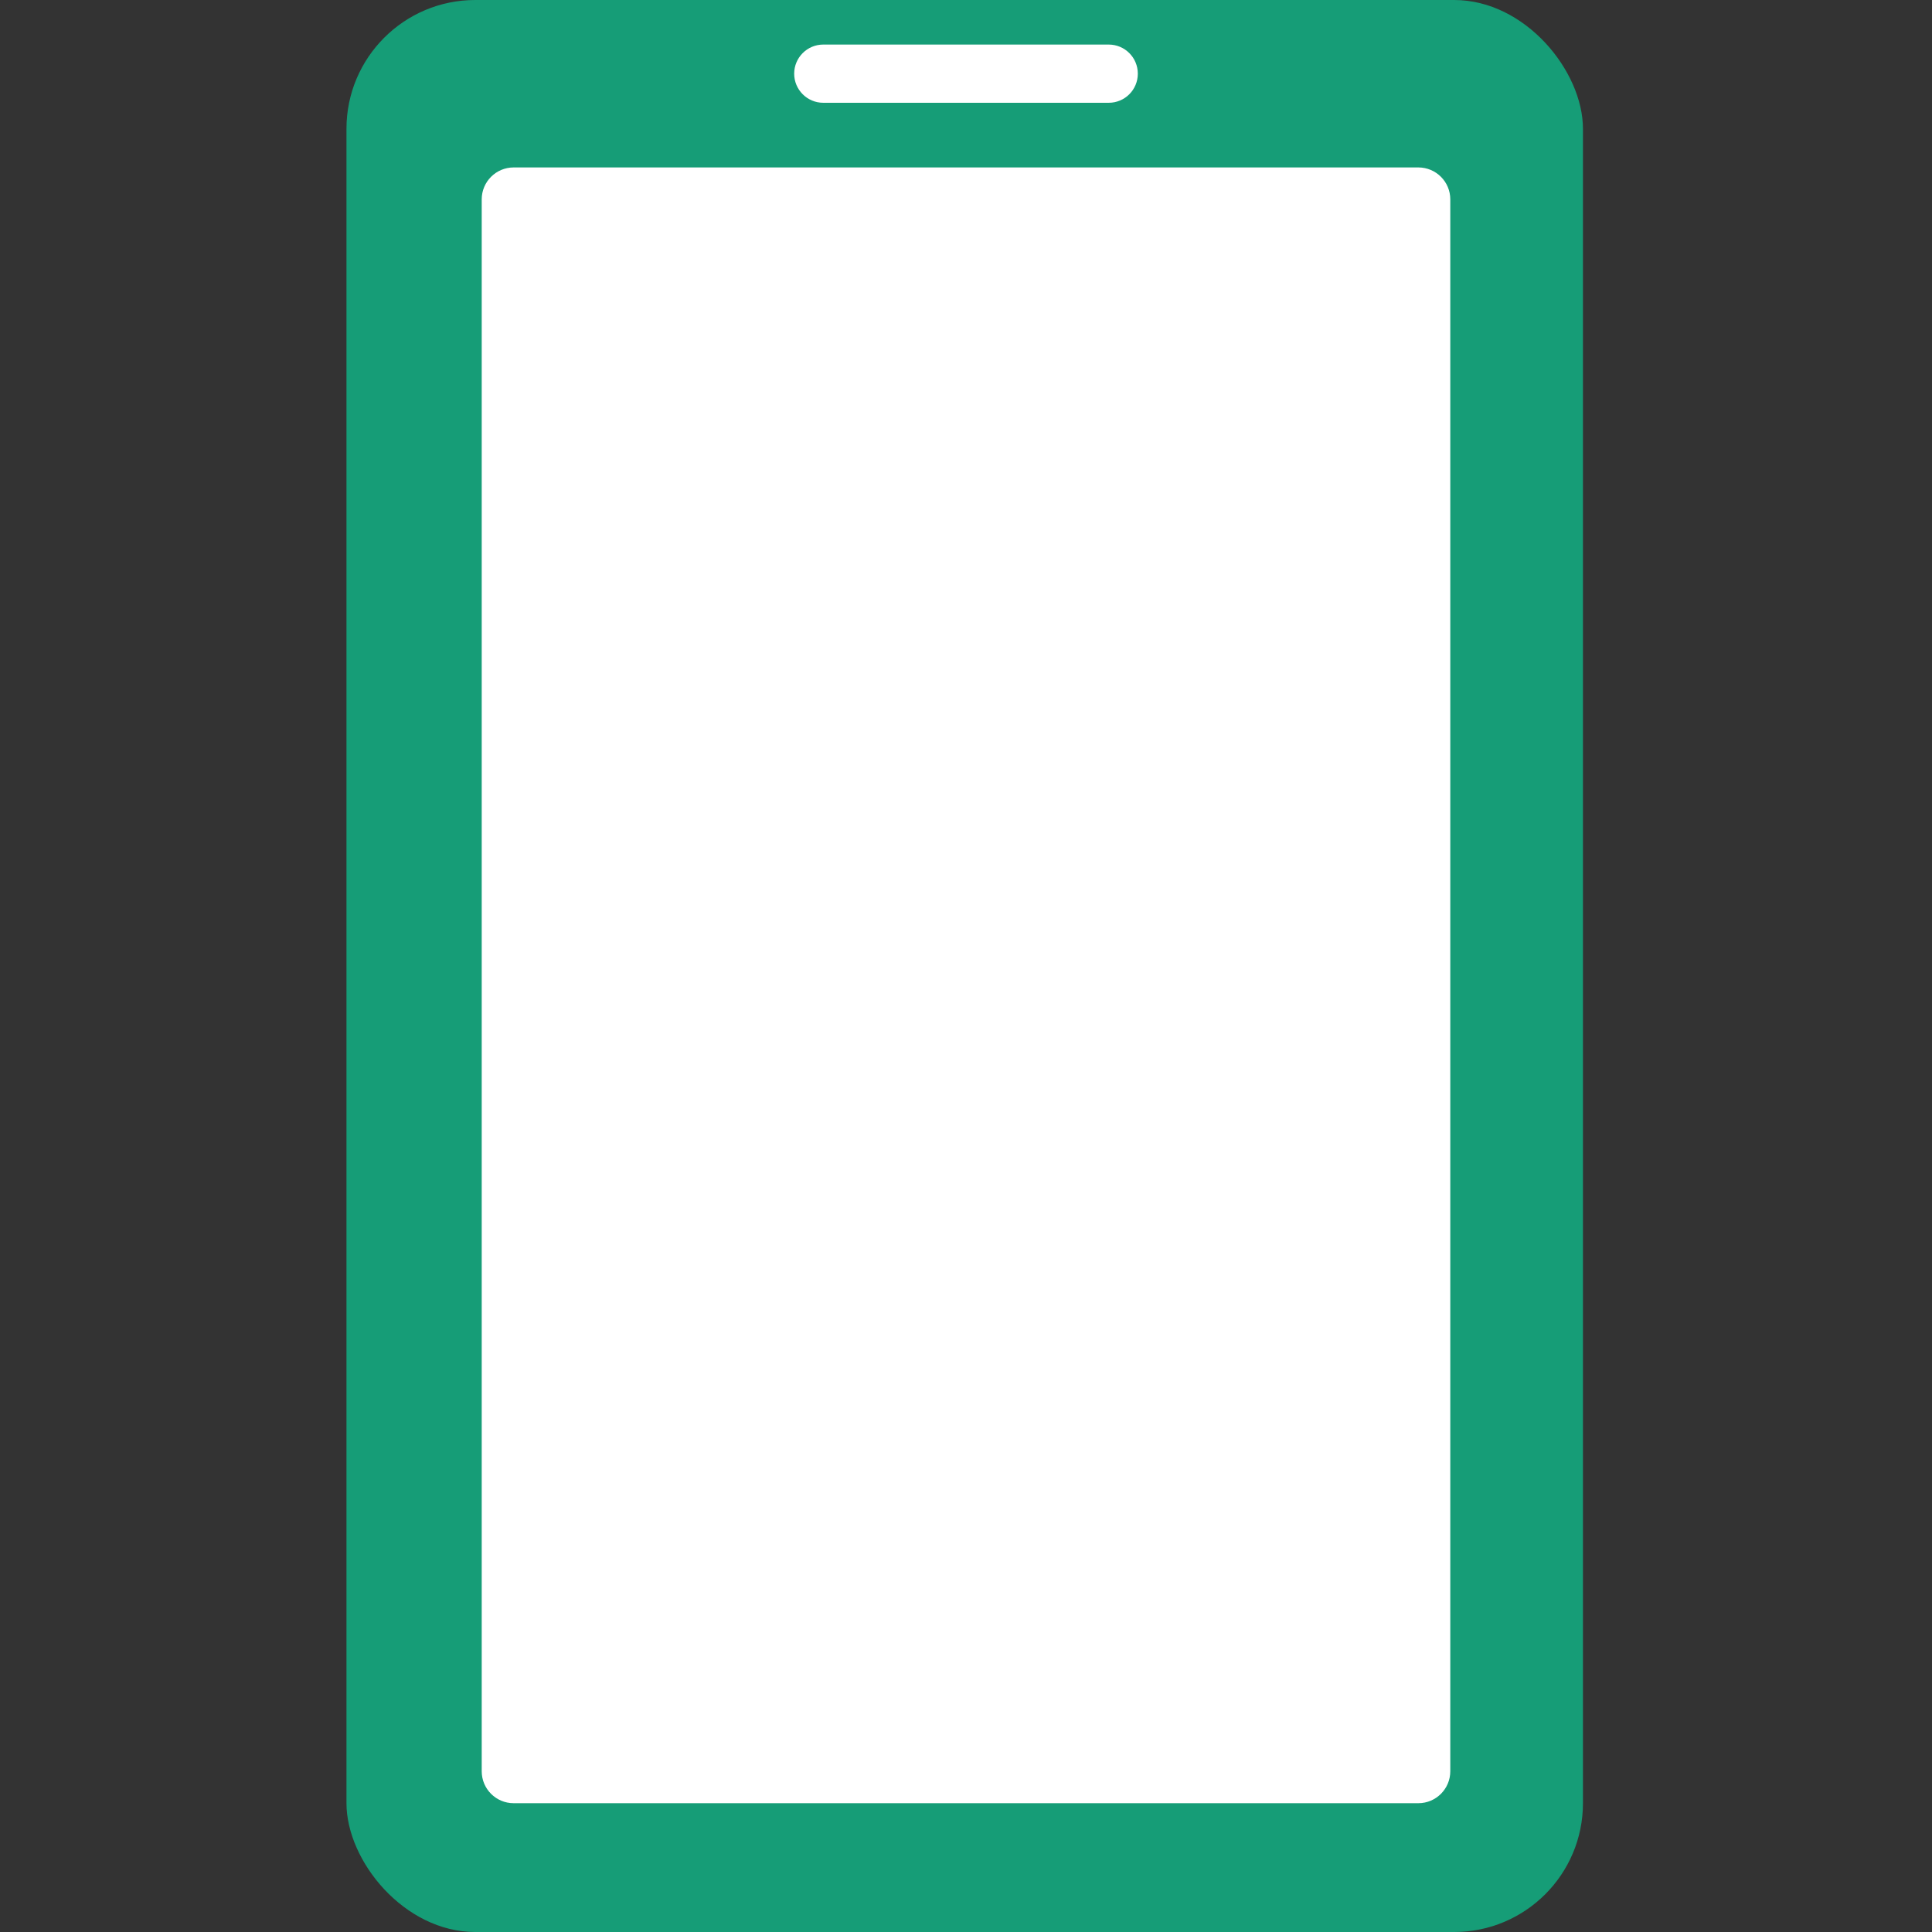
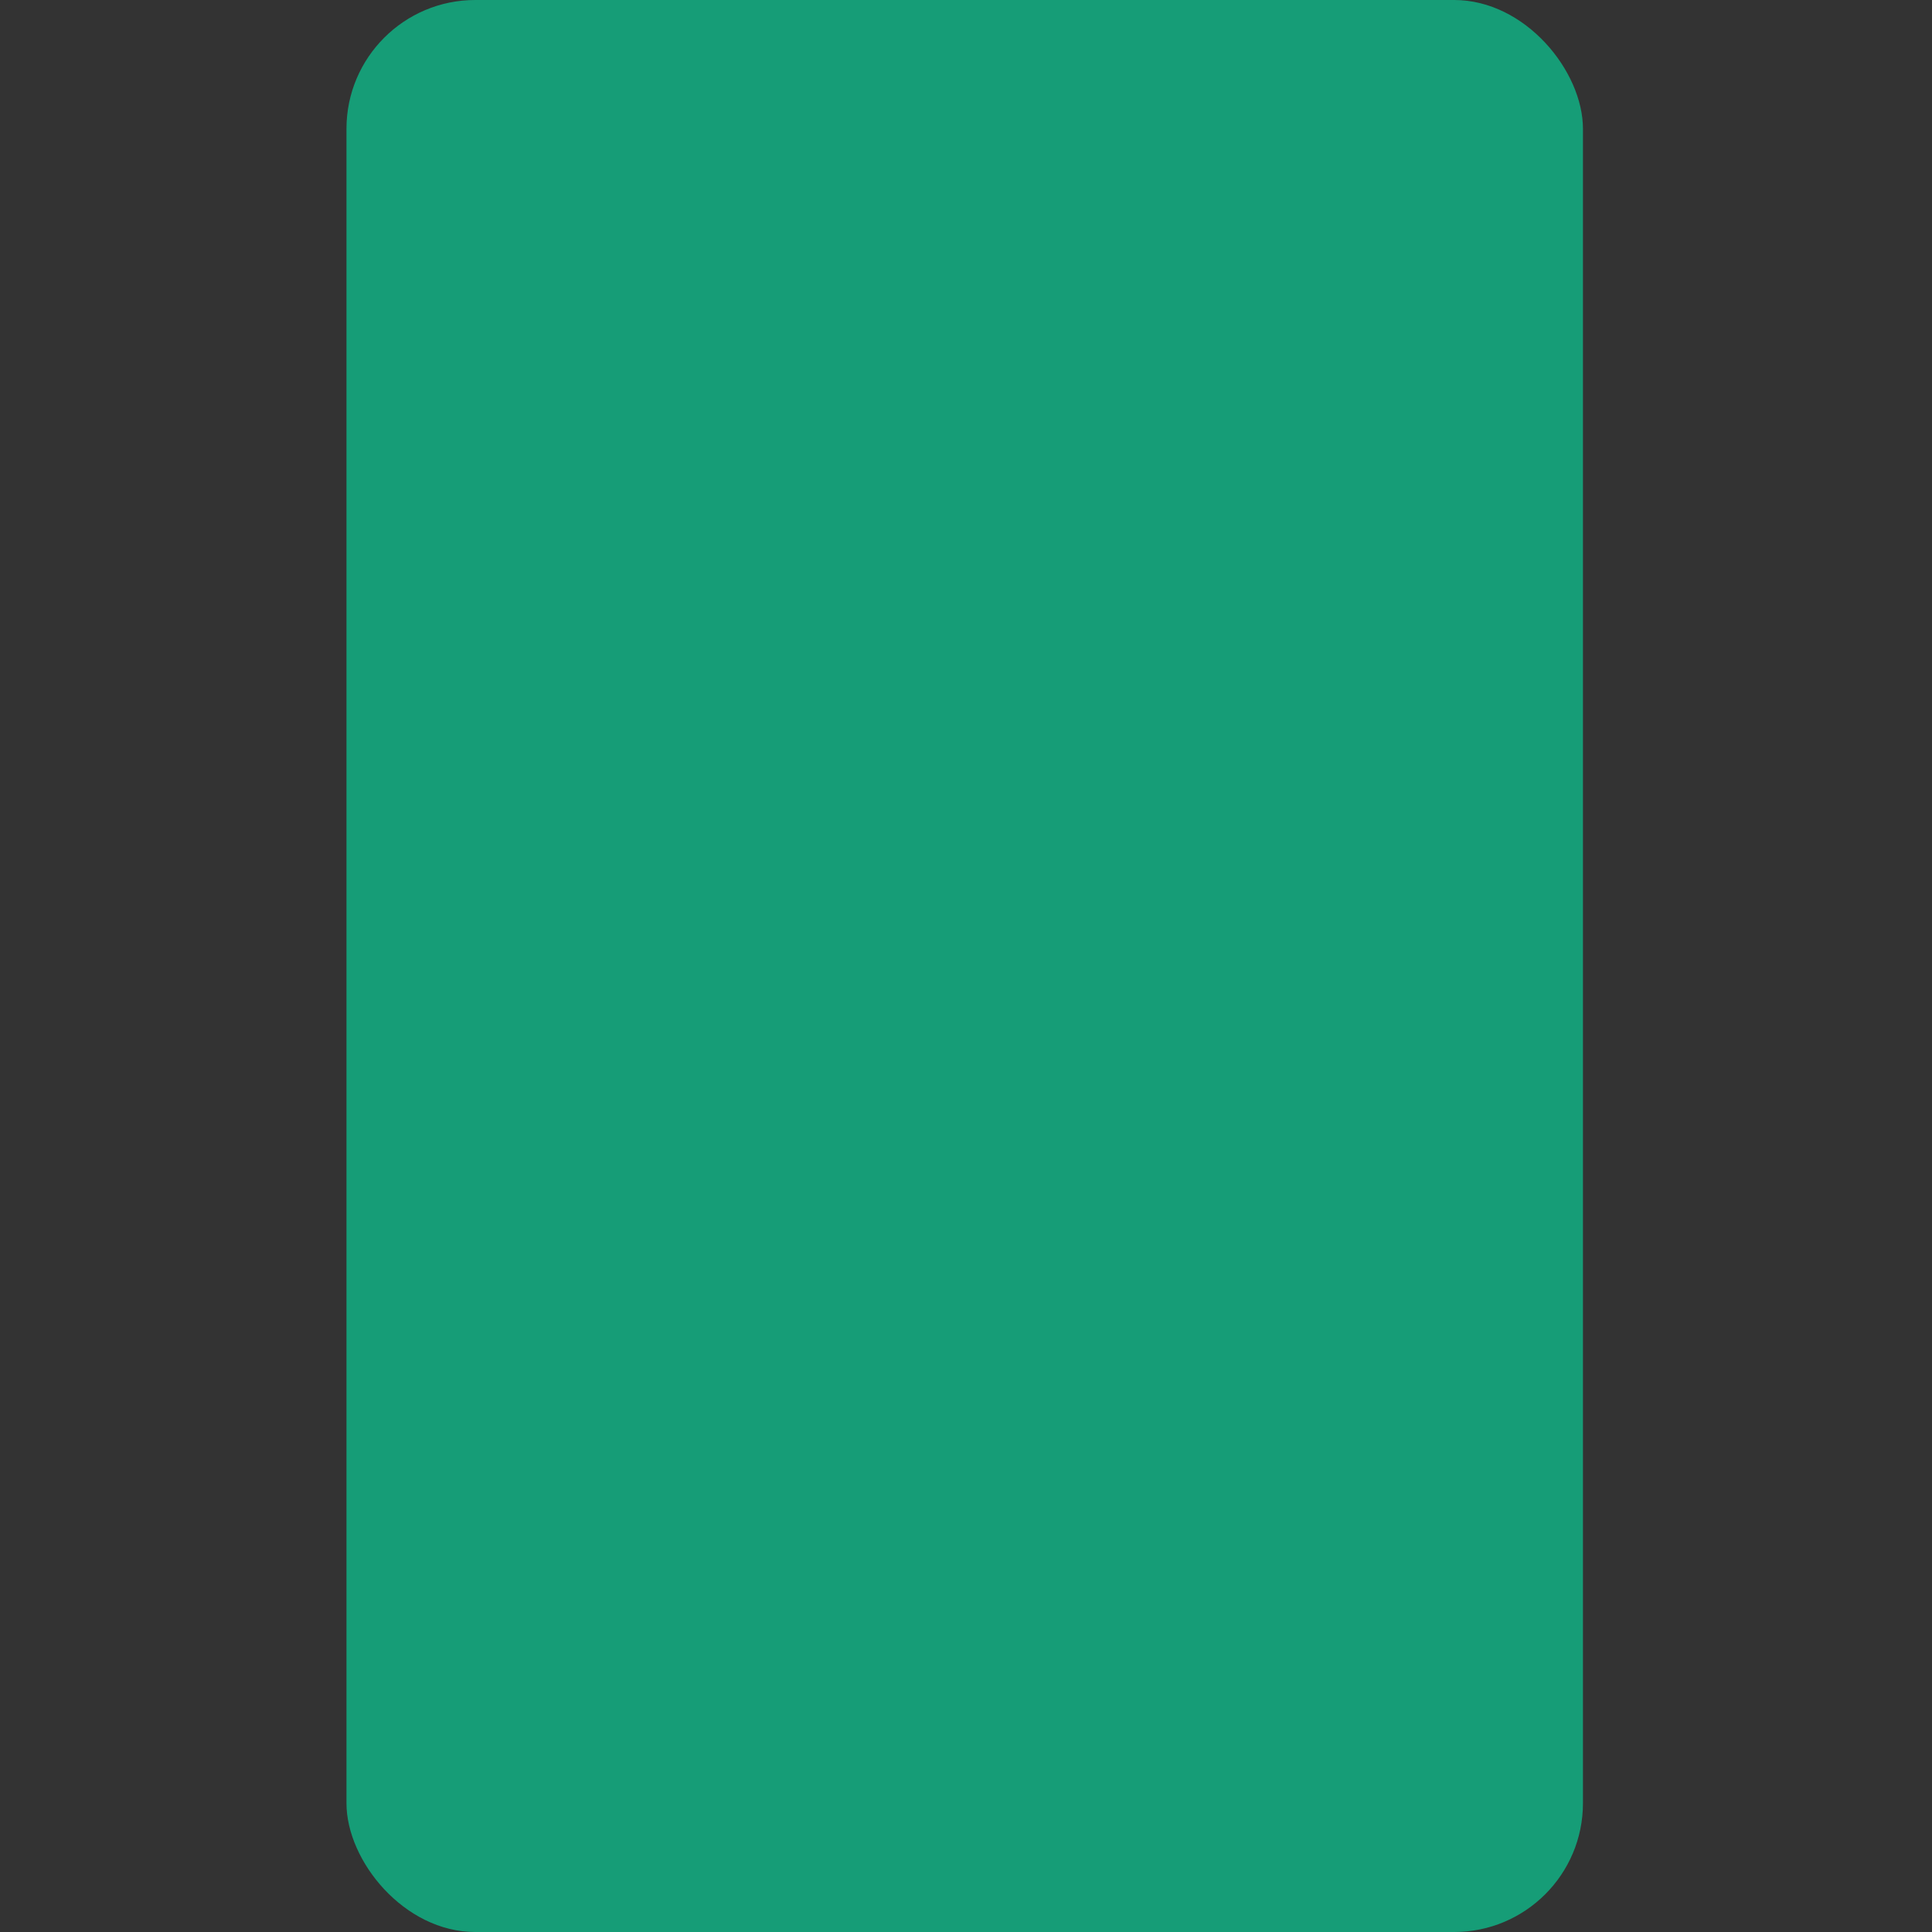
<svg xmlns="http://www.w3.org/2000/svg" id="a" viewBox="0 0 300 300">
  <rect x="0" y="0" width="300" height="300" fill="#333333" stroke="none" />
  <defs>
    <style>.d{fill:#fff;}.e{fill:#169d77;}</style>
  </defs>
  <rect class="e" x="53.8" width="192" height="300" rx="20" ry="20" />
-   <path class="d" d="M127.84,15.96h44.32c2.5,0,4.52-2.02,4.52-4.52s-2.02-4.52-4.52-4.52h-44.32c-2.5,0-4.52,2.03-4.52,4.52s2.02,4.52,4.52,4.52Zm92.4,10.04H79.76c-2.74,0-4.96,2.22-4.96,4.96v244.08c0,2.74,2.22,4.96,4.96,4.96H220.24c2.74,0,4.96-2.22,4.96-4.96V30.96c0-2.74-2.22-4.96-4.96-4.96Z" />
</svg>